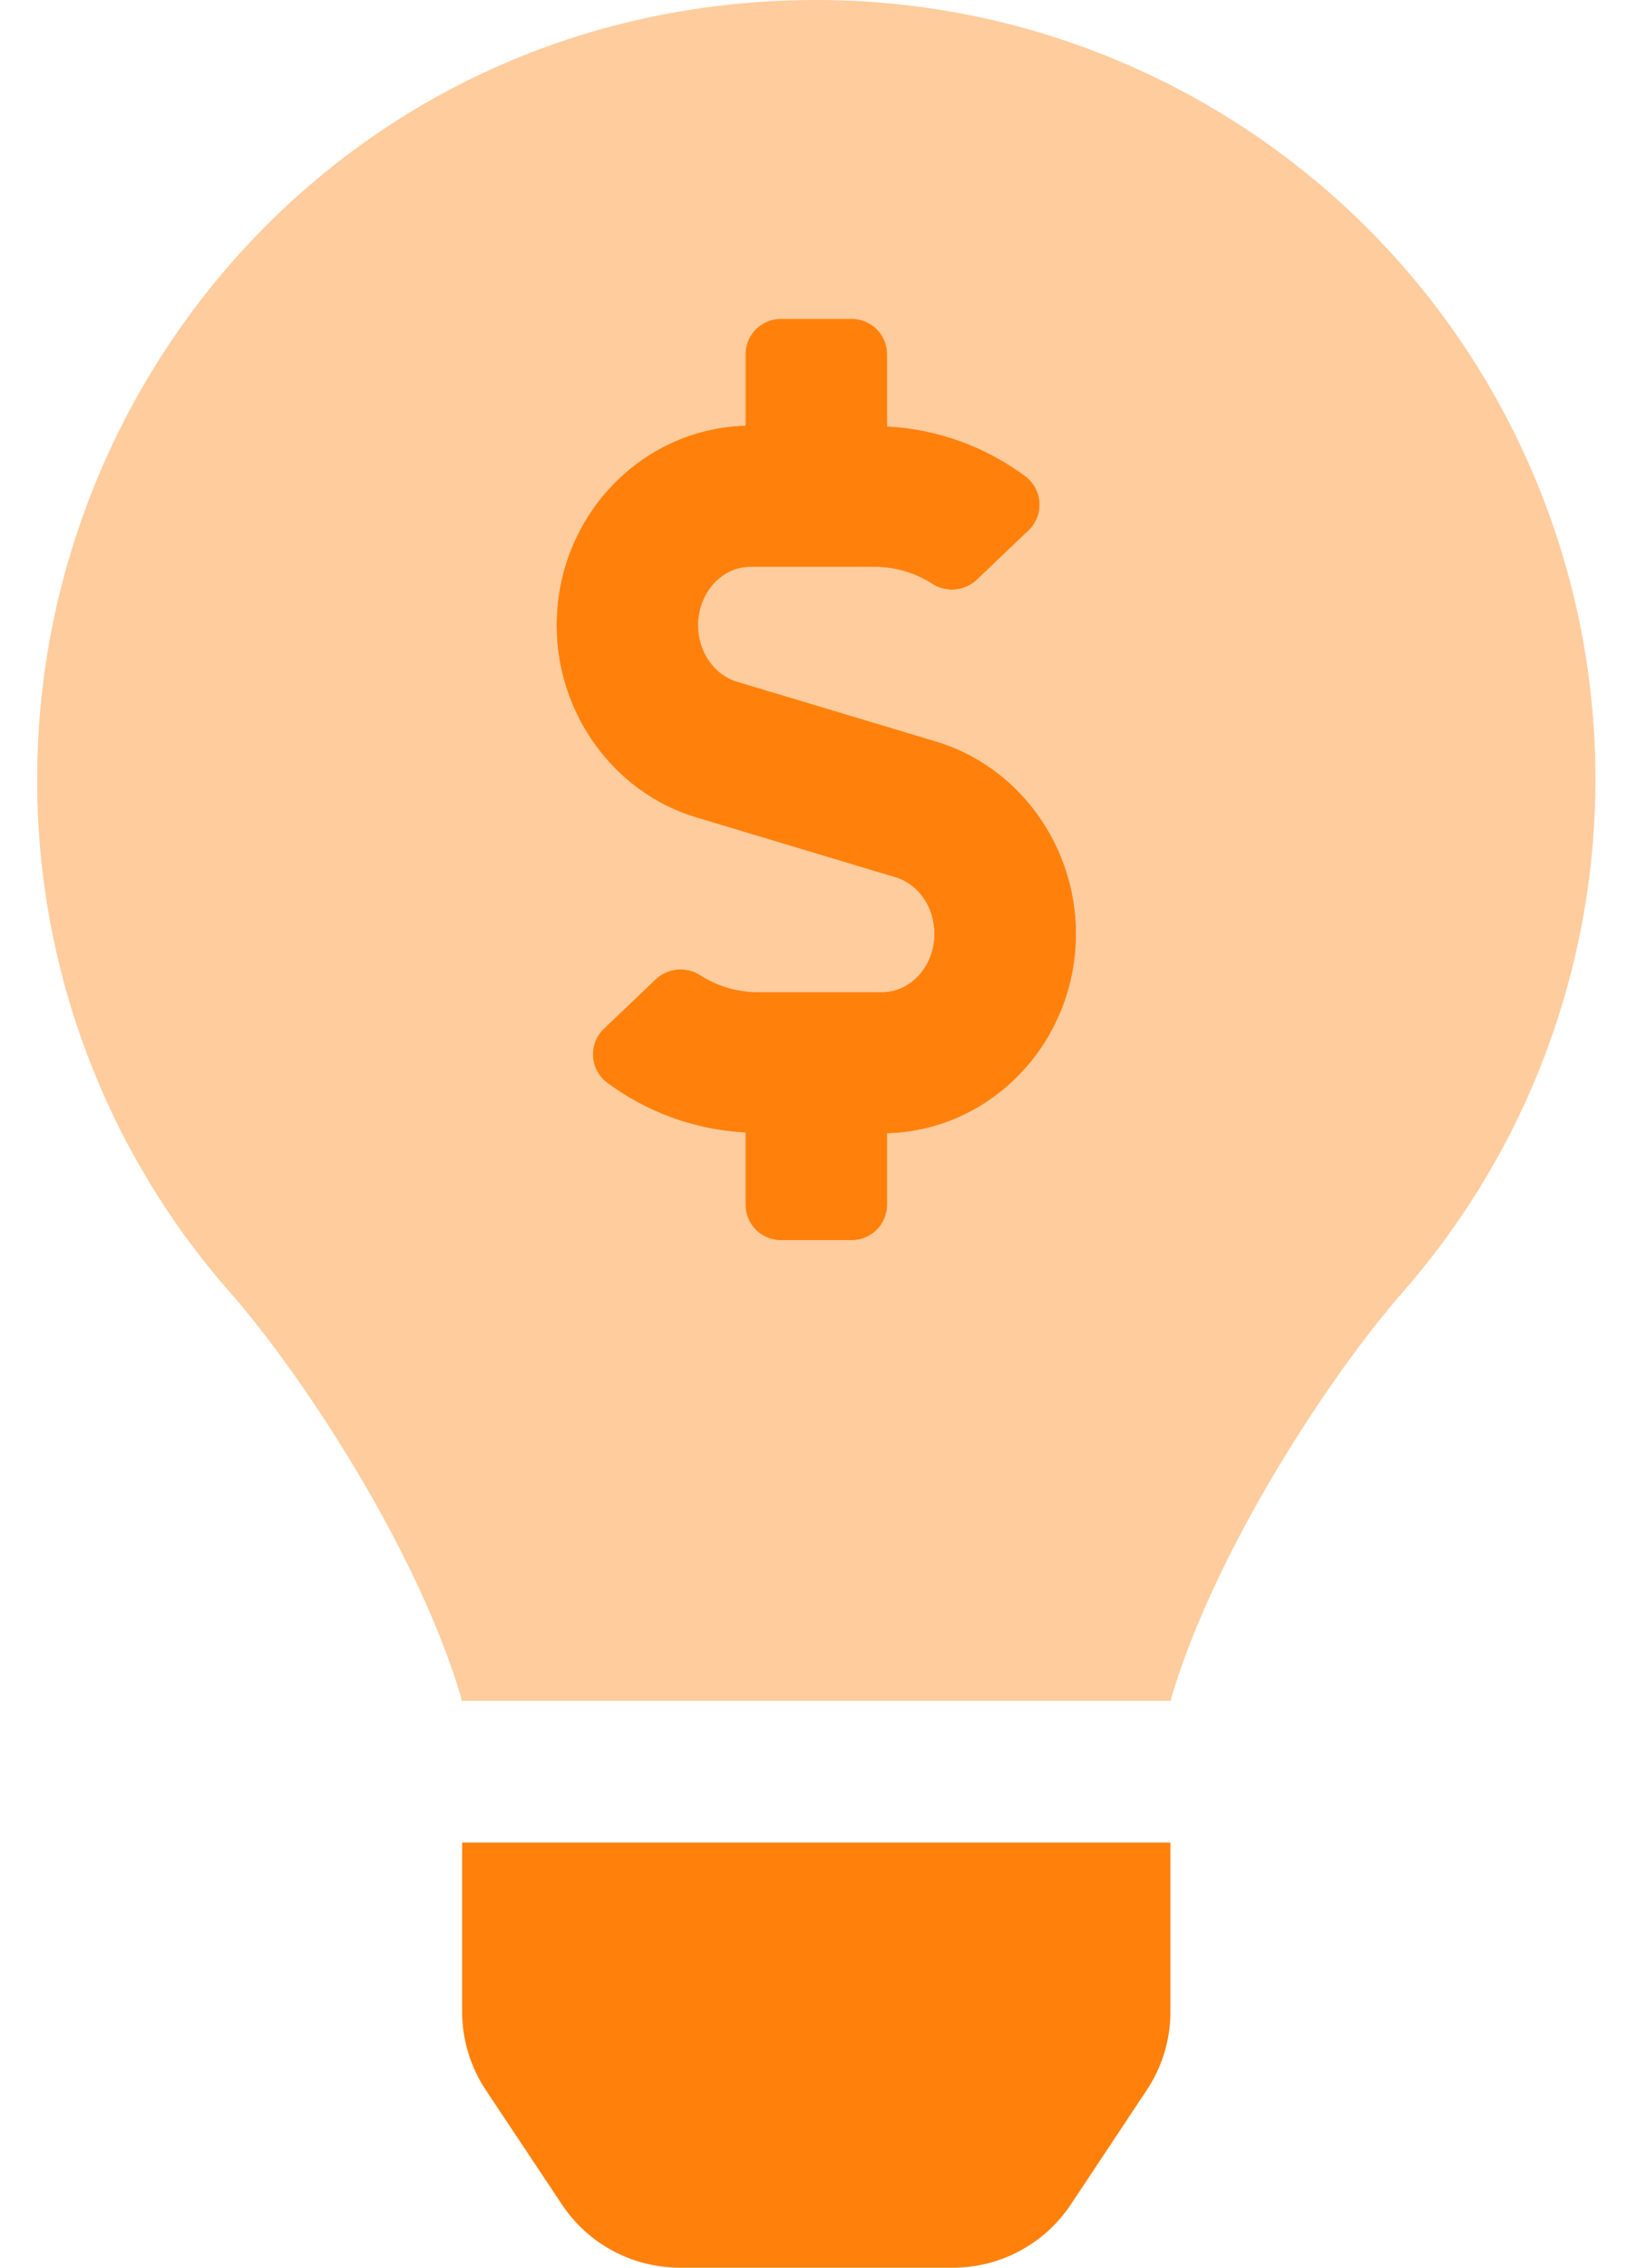
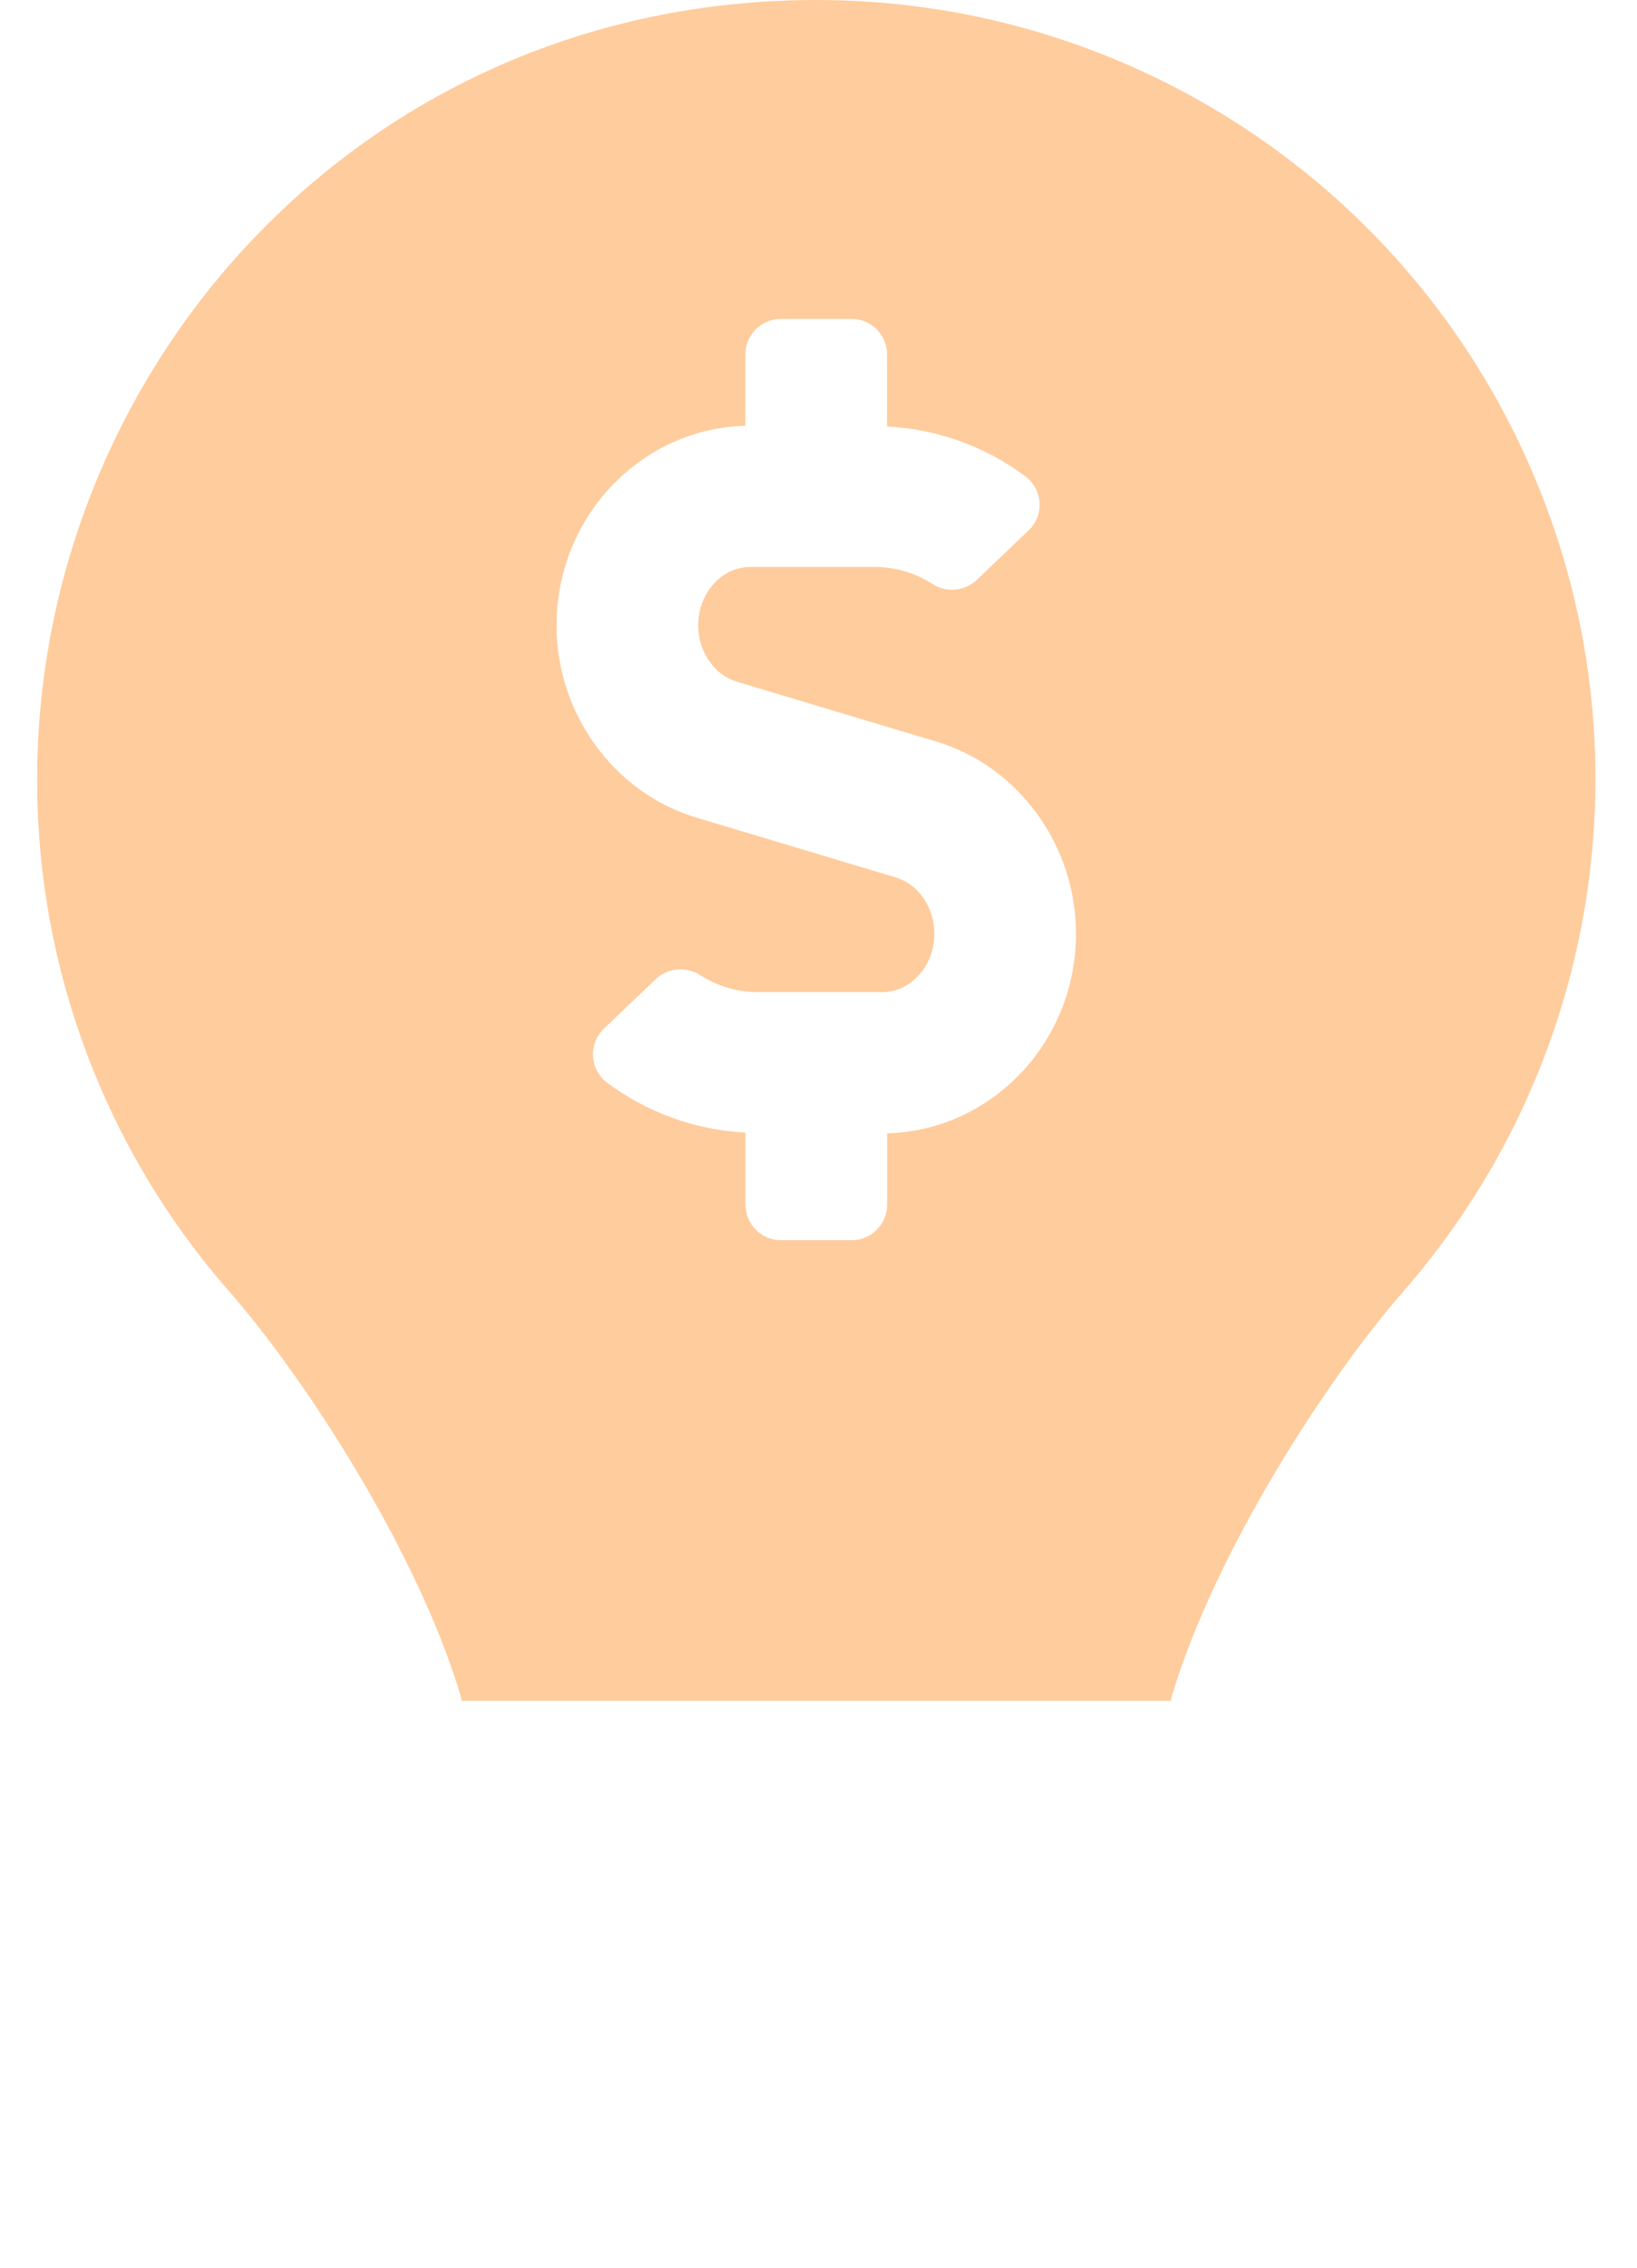
<svg xmlns="http://www.w3.org/2000/svg" width="26" height="36" viewBox="0 0 26 36" fill="none">
  <path opacity="0.4" fill-rule="evenodd" clip-rule="evenodd" d="M0.59 12.375C0.59 5.836 5.754 0.022 12.926 0C17.788 -0.018 22.21 2.814 24.226 7.239C26.243 11.663 25.48 16.858 22.277 20.516C21.116 21.841 19.299 24.61 18.606 26.946C18.605 26.952 18.604 26.958 18.603 26.964C18.601 26.976 18.598 26.988 18.598 27.001H7.331C7.331 26.995 7.33 26.99 7.328 26.984C7.326 26.972 7.324 26.959 7.324 26.946C6.631 24.61 4.814 21.841 3.653 20.516C1.675 18.266 0.586 15.371 0.59 12.375ZM14.09 19.125V17.992C15.751 17.947 17.09 16.547 17.09 14.823C17.09 13.419 16.177 12.164 14.87 11.772L11.706 10.823C11.343 10.714 11.089 10.346 11.089 9.928C11.089 9.416 11.462 9 11.919 9H13.895C14.214 9.001 14.527 9.092 14.796 9.262C15.017 9.412 15.312 9.391 15.509 9.211L16.335 8.422C16.455 8.31 16.519 8.15 16.511 7.986C16.504 7.822 16.424 7.67 16.295 7.569C15.655 7.089 14.887 6.811 14.089 6.771V5.625C14.089 5.315 13.837 5.063 13.527 5.063H12.402C12.091 5.063 11.839 5.315 11.839 5.625V6.759C10.178 6.803 8.839 8.204 8.839 9.928C8.839 11.332 9.752 12.586 11.059 12.979L14.223 13.928C14.586 14.036 14.84 14.404 14.84 14.823C14.84 15.334 14.467 15.75 14.01 15.75H12.034C11.715 15.749 11.402 15.659 11.133 15.488C10.912 15.338 10.617 15.36 10.42 15.539L9.594 16.328C9.474 16.441 9.41 16.6 9.418 16.764C9.425 16.928 9.504 17.081 9.634 17.182C10.274 17.661 11.042 17.939 11.84 17.98V19.125C11.84 19.436 12.092 19.688 12.402 19.688H13.527C13.838 19.688 14.09 19.436 14.09 19.125Z" fill="#FF810C" />
-   <path fill-rule="evenodd" clip-rule="evenodd" d="M14.223 13.928L11.059 12.978C9.752 12.586 8.839 11.332 8.84 9.927C8.84 8.203 10.179 6.803 11.84 6.758V5.625C11.84 5.314 12.092 5.062 12.402 5.062H13.527C13.838 5.062 14.09 5.314 14.09 5.625V6.77C14.888 6.811 15.655 7.089 16.295 7.568C16.424 7.669 16.504 7.822 16.511 7.986C16.519 8.15 16.455 8.309 16.335 8.422L15.509 9.21C15.312 9.39 15.017 9.411 14.796 9.262C14.527 9.091 14.214 9 13.895 9H11.919C11.462 9 11.089 9.416 11.089 9.927C11.089 10.346 11.343 10.714 11.706 10.822L14.87 11.772C16.176 12.164 17.09 13.416 17.09 14.823C17.09 16.547 15.751 17.947 14.09 17.992V19.125C14.09 19.436 13.838 19.688 13.527 19.688H12.402C12.092 19.688 11.84 19.436 11.84 19.125V17.98C11.042 17.938 10.274 17.661 9.634 17.182C9.504 17.081 9.425 16.928 9.418 16.764C9.41 16.6 9.474 16.441 9.594 16.328L10.42 15.54C10.617 15.36 10.912 15.339 11.133 15.488C11.402 15.659 11.715 15.749 12.034 15.75H14.01C14.467 15.75 14.84 15.334 14.84 14.823C14.84 14.404 14.586 14.036 14.223 13.928ZM7.34 31.947V29.25H18.59V31.947C18.588 32.389 18.455 32.82 18.209 33.188L17.008 34.996C16.591 35.623 15.888 36 15.135 36H10.796C10.042 35.999 9.339 35.622 8.923 34.994L7.721 33.188C7.475 32.82 7.342 32.389 7.34 31.947Z" fill="#FF810C" />
</svg>